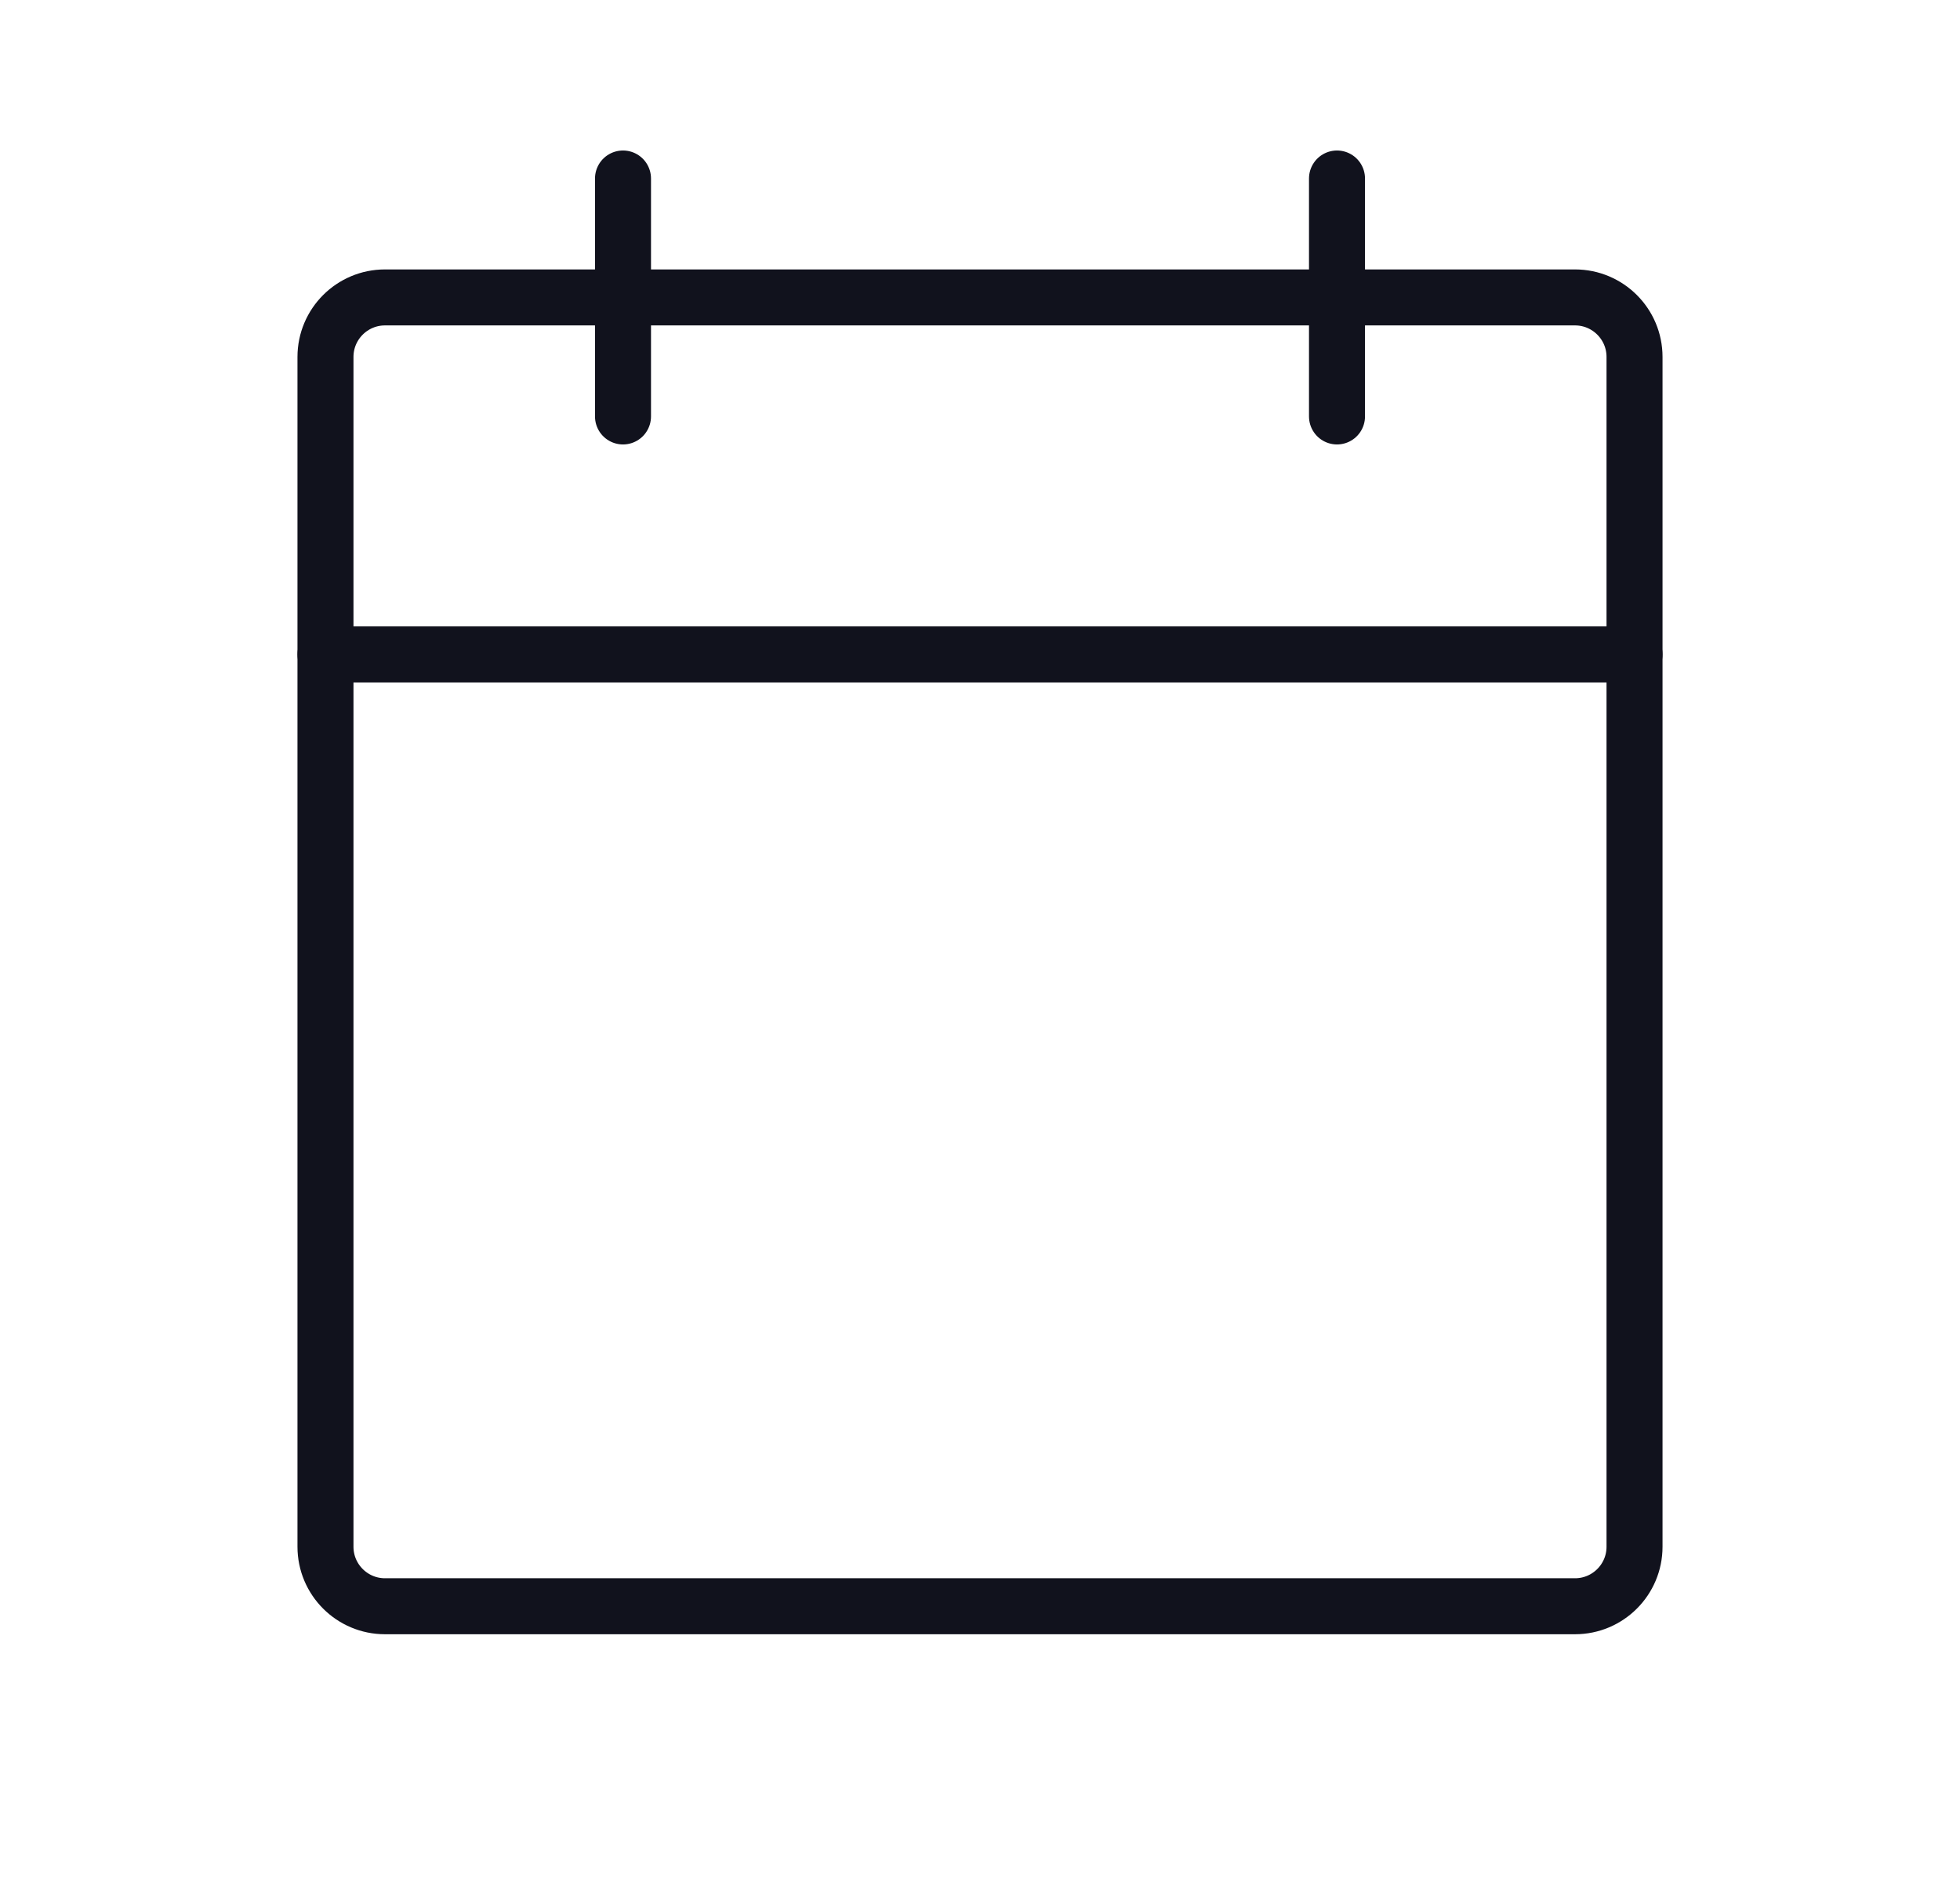
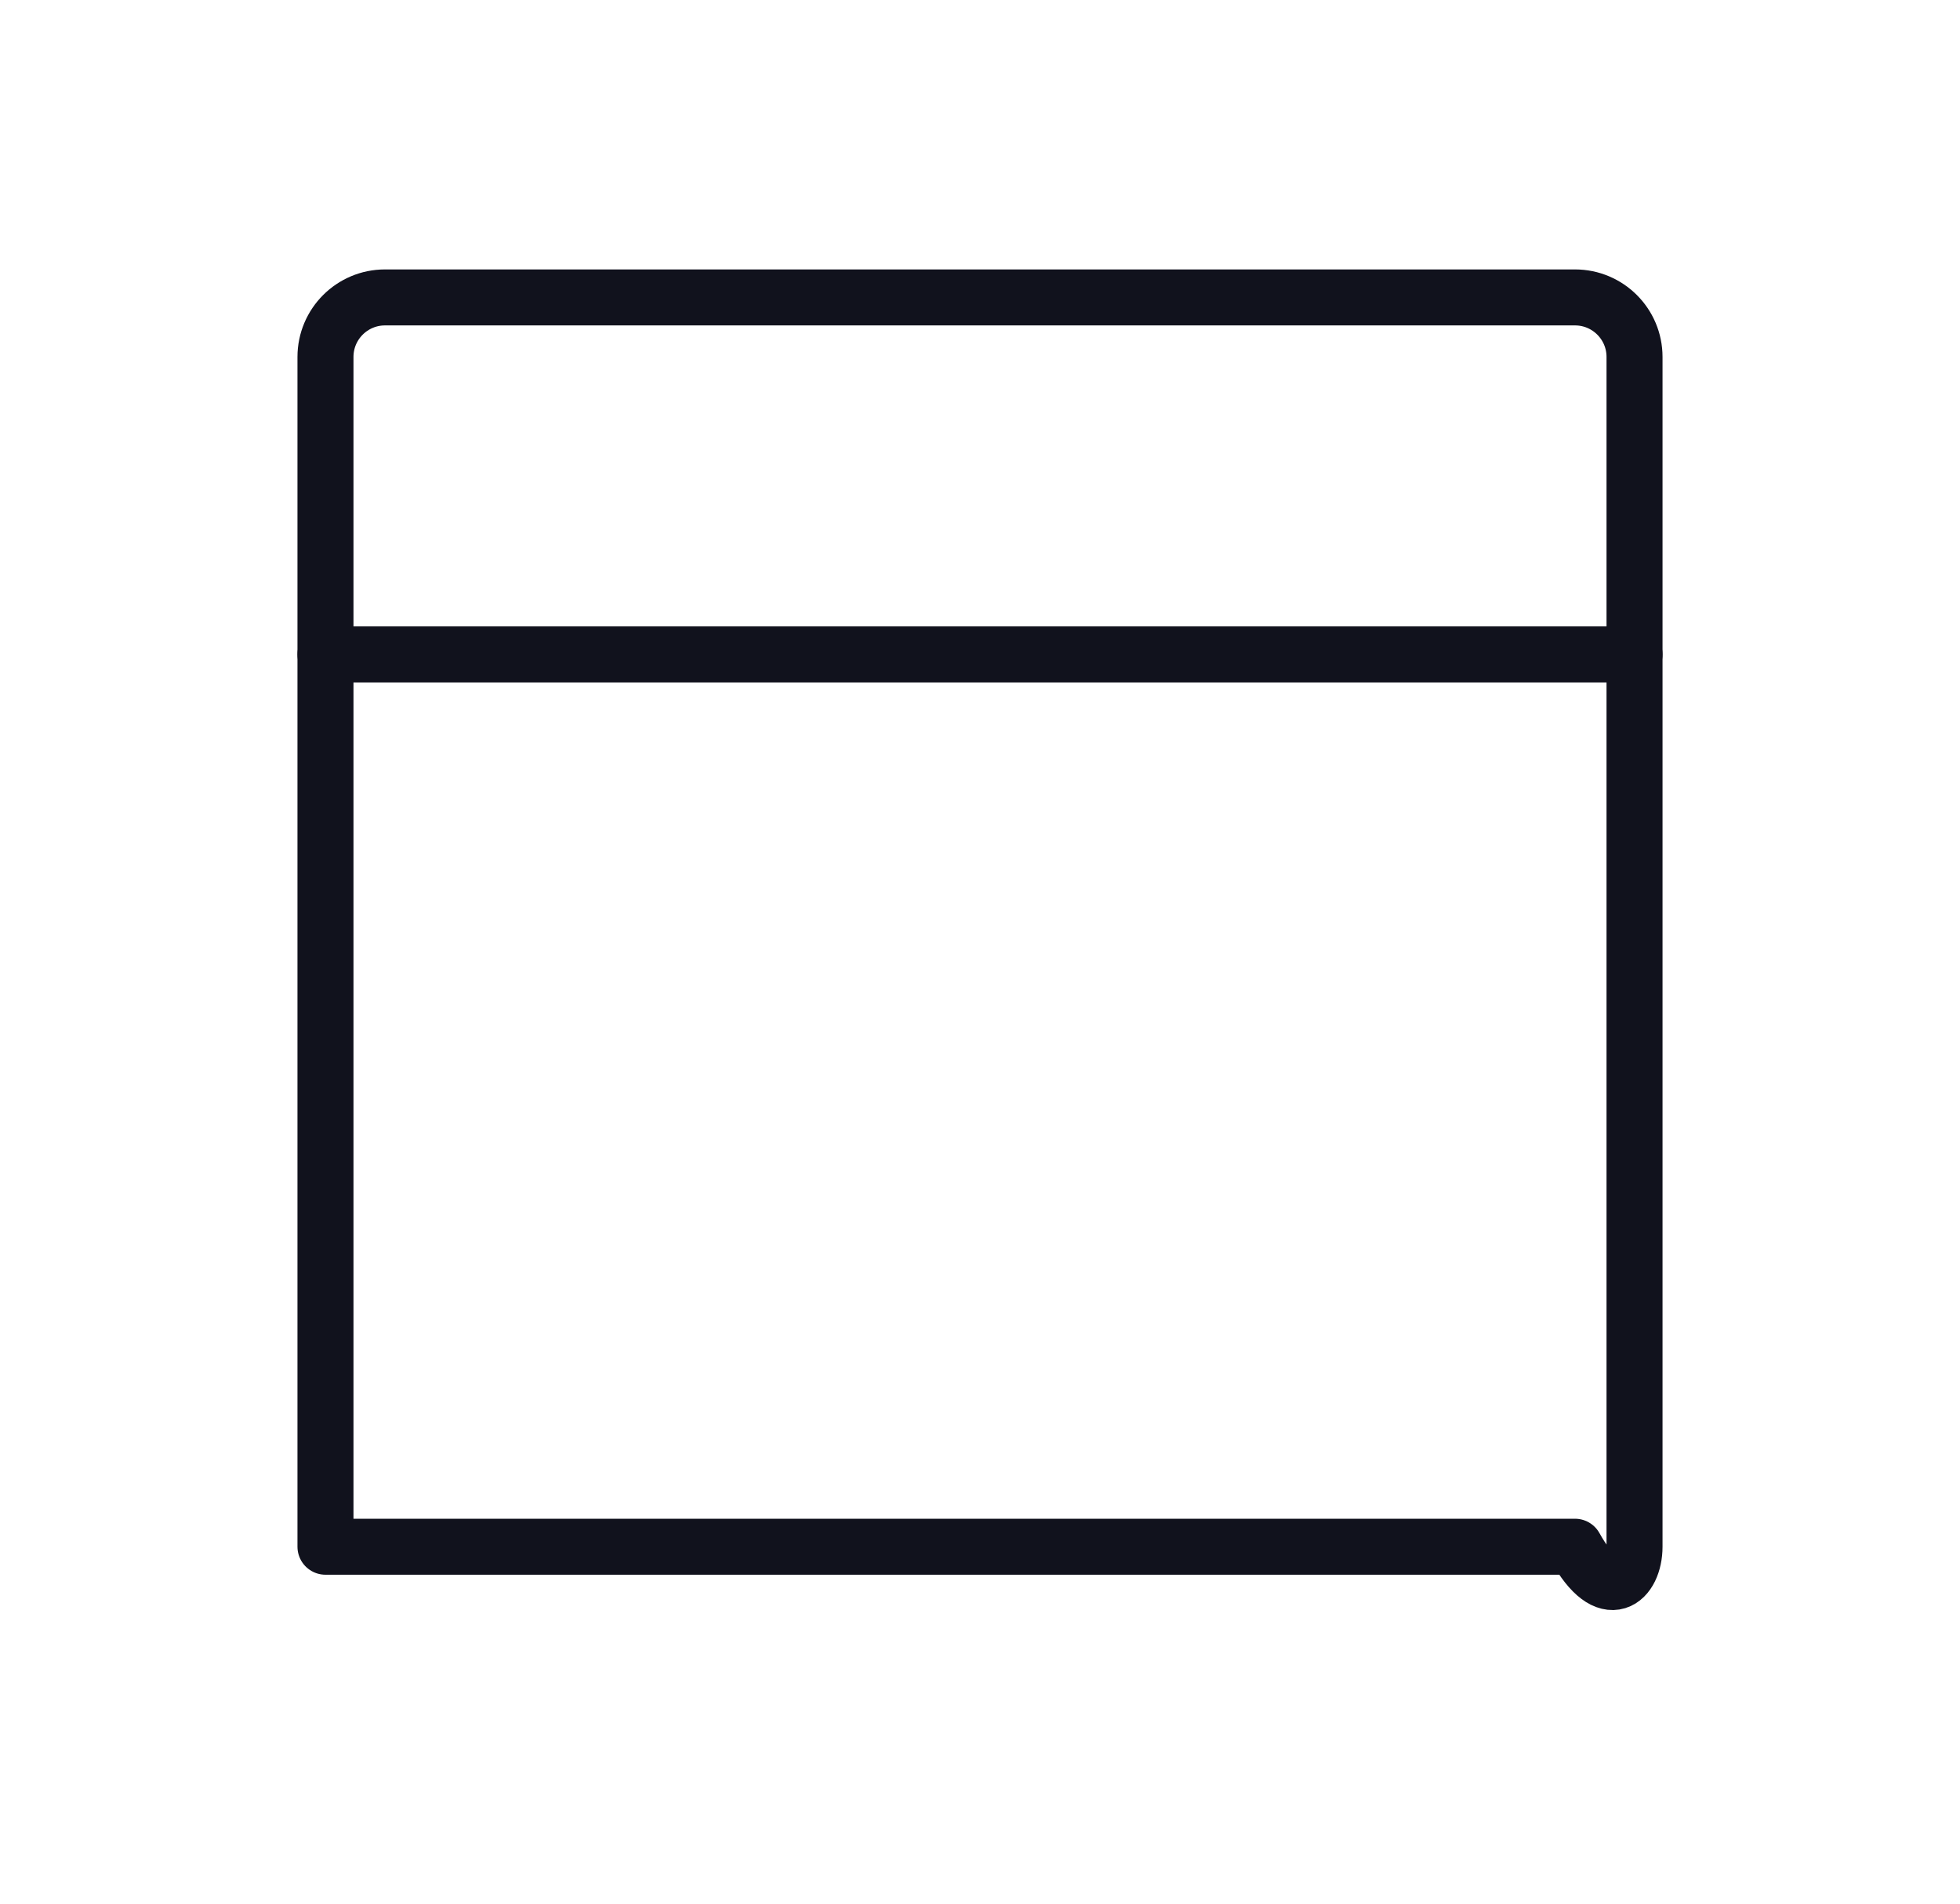
<svg xmlns="http://www.w3.org/2000/svg" fill="none" viewBox="0 0 35 34" height="34" width="35">
-   <path stroke-linejoin="round" stroke-linecap="round" stroke="#11121D" d="M28.125 5.312H6.875C6.288 5.312 5.812 5.788 5.812 6.375V27.625C5.812 28.212 6.288 28.688 6.875 28.688H28.125C28.712 28.688 29.188 28.212 29.188 27.625V6.375C29.188 5.788 28.712 5.312 28.125 5.312Z" />
-   <path stroke-linejoin="round" stroke-linecap="round" stroke="#11121D" d="M23.875 3.188V7.438" />
-   <path stroke-linejoin="round" stroke-linecap="round" stroke="#11121D" d="M11.125 3.188V7.438" />
+   <path stroke-linejoin="round" stroke-linecap="round" stroke="#11121D" d="M28.125 5.312H6.875C6.288 5.312 5.812 5.788 5.812 6.375V27.625H28.125C28.712 28.688 29.188 28.212 29.188 27.625V6.375C29.188 5.788 28.712 5.312 28.125 5.312Z" />
  <path stroke-linejoin="round" stroke-linecap="round" stroke="#11121D" d="M5.812 11.688H29.188" />
</svg>